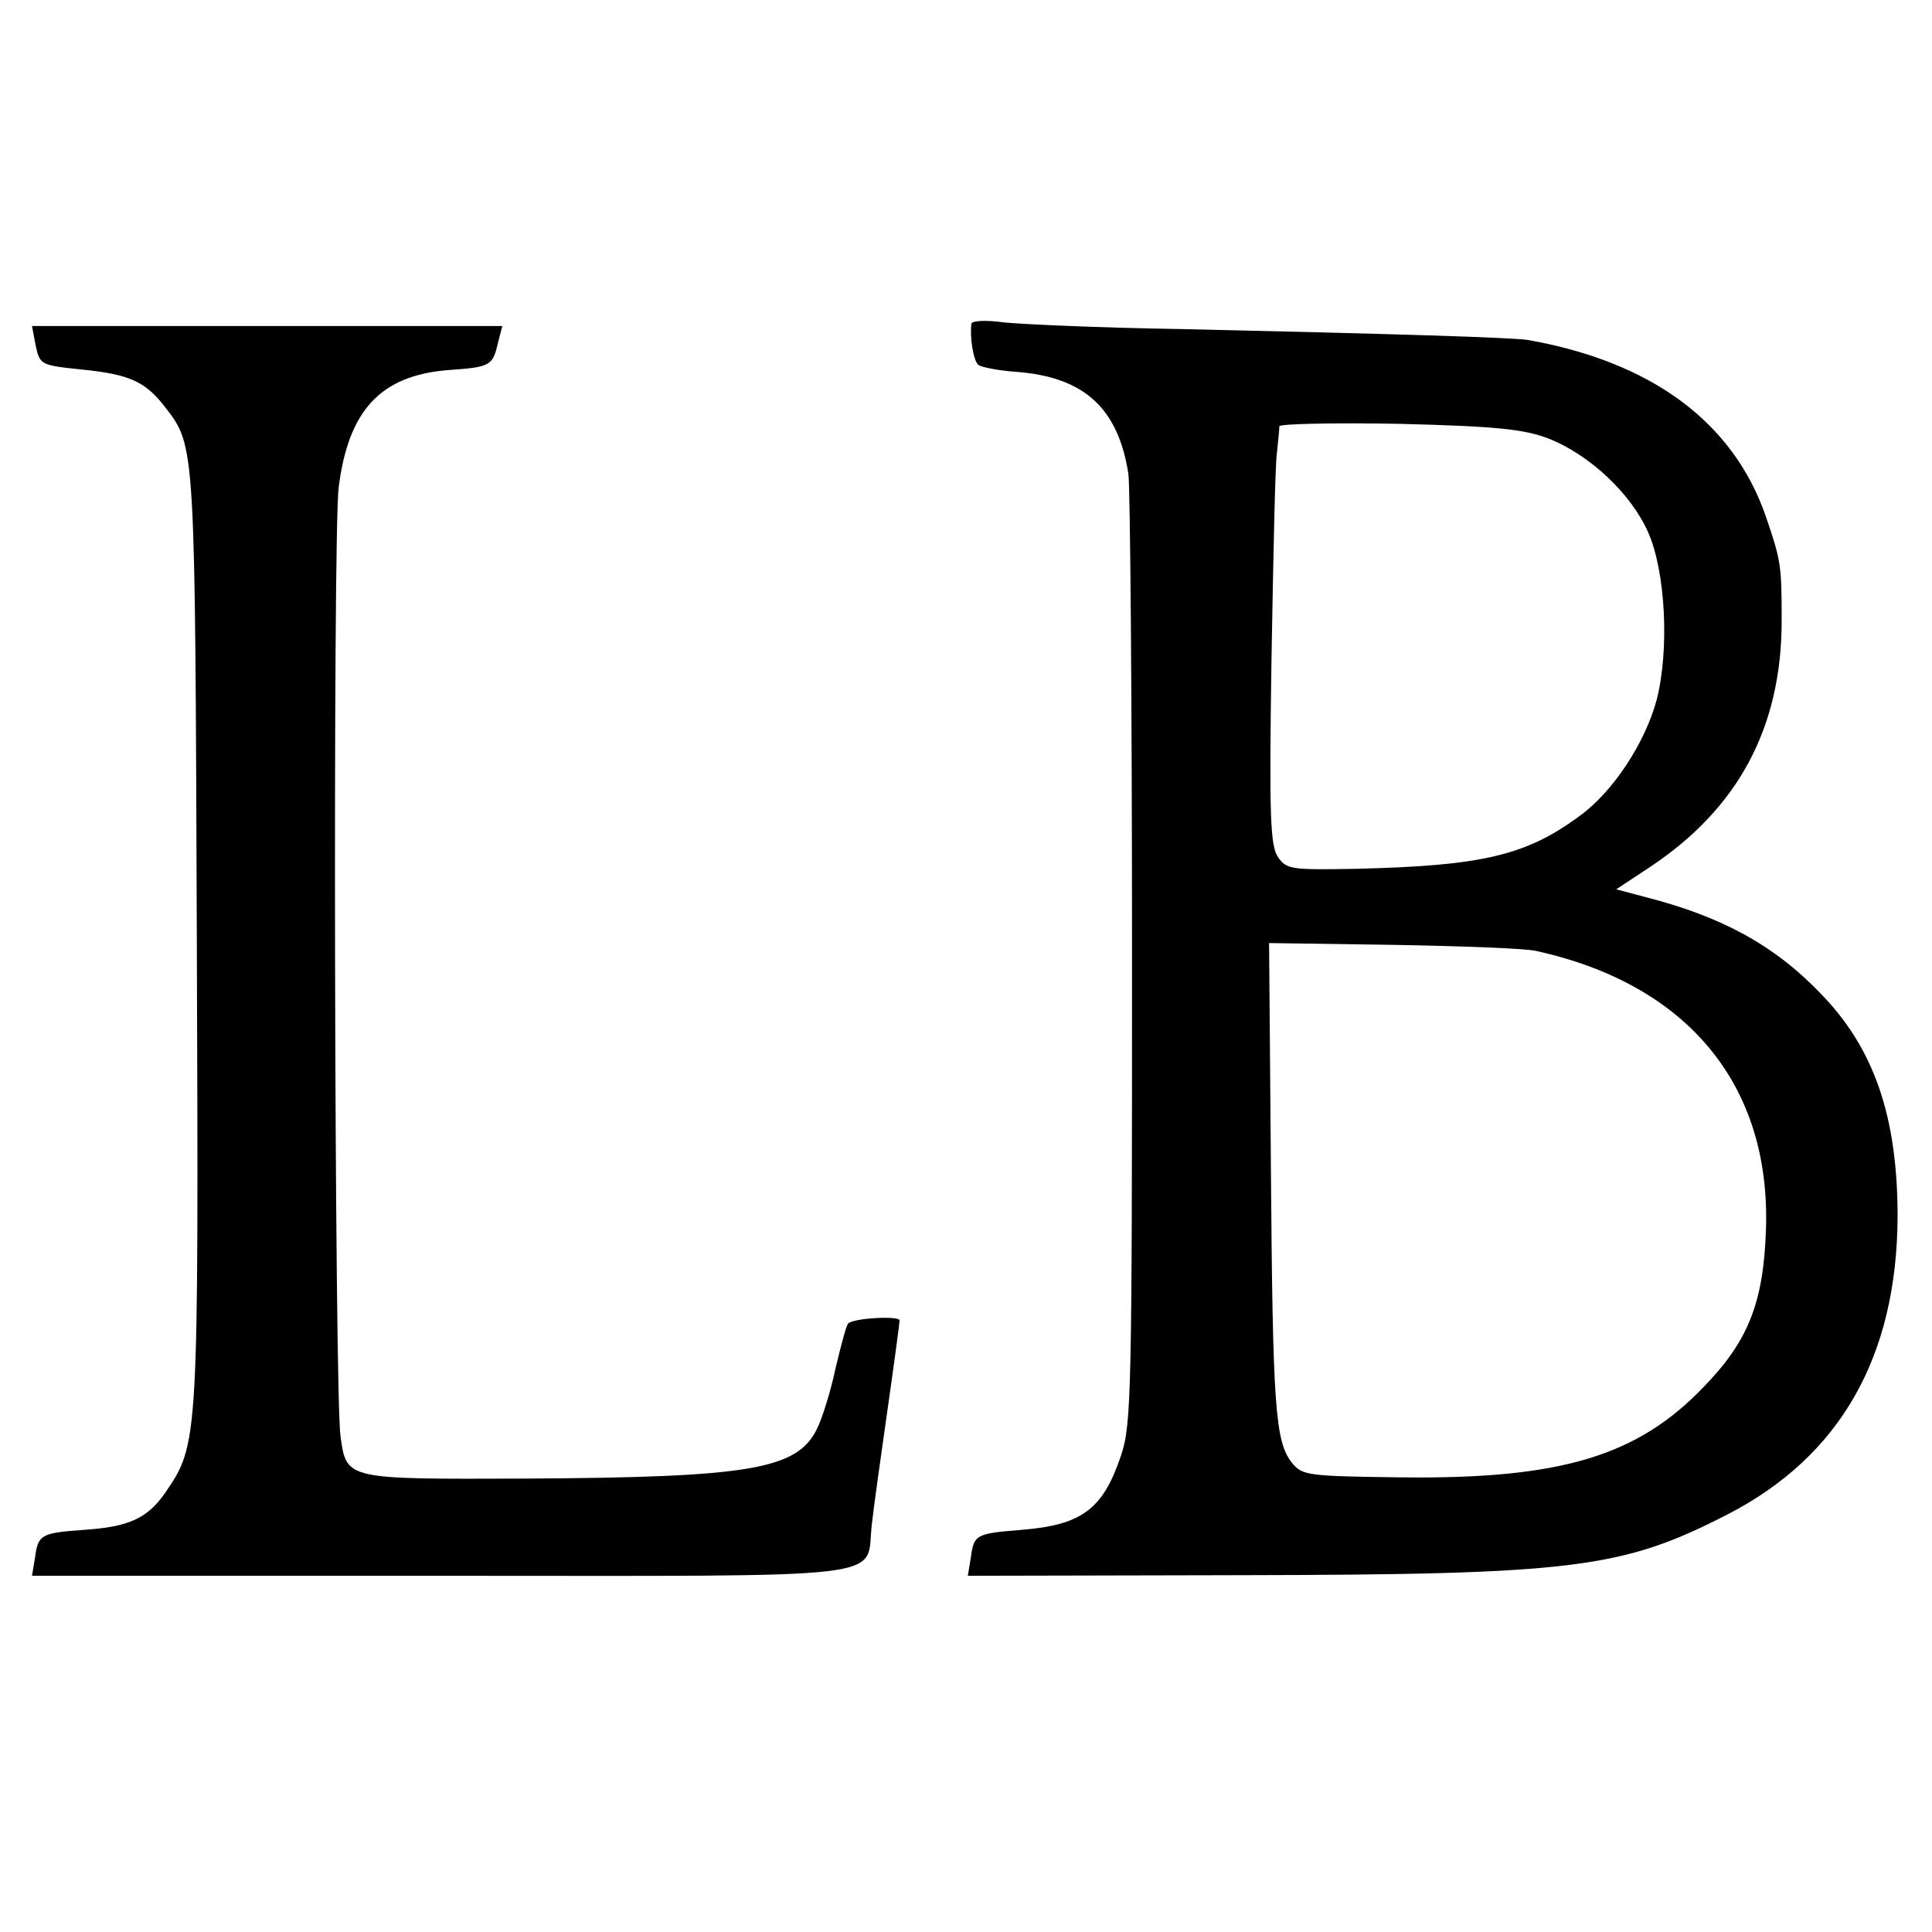
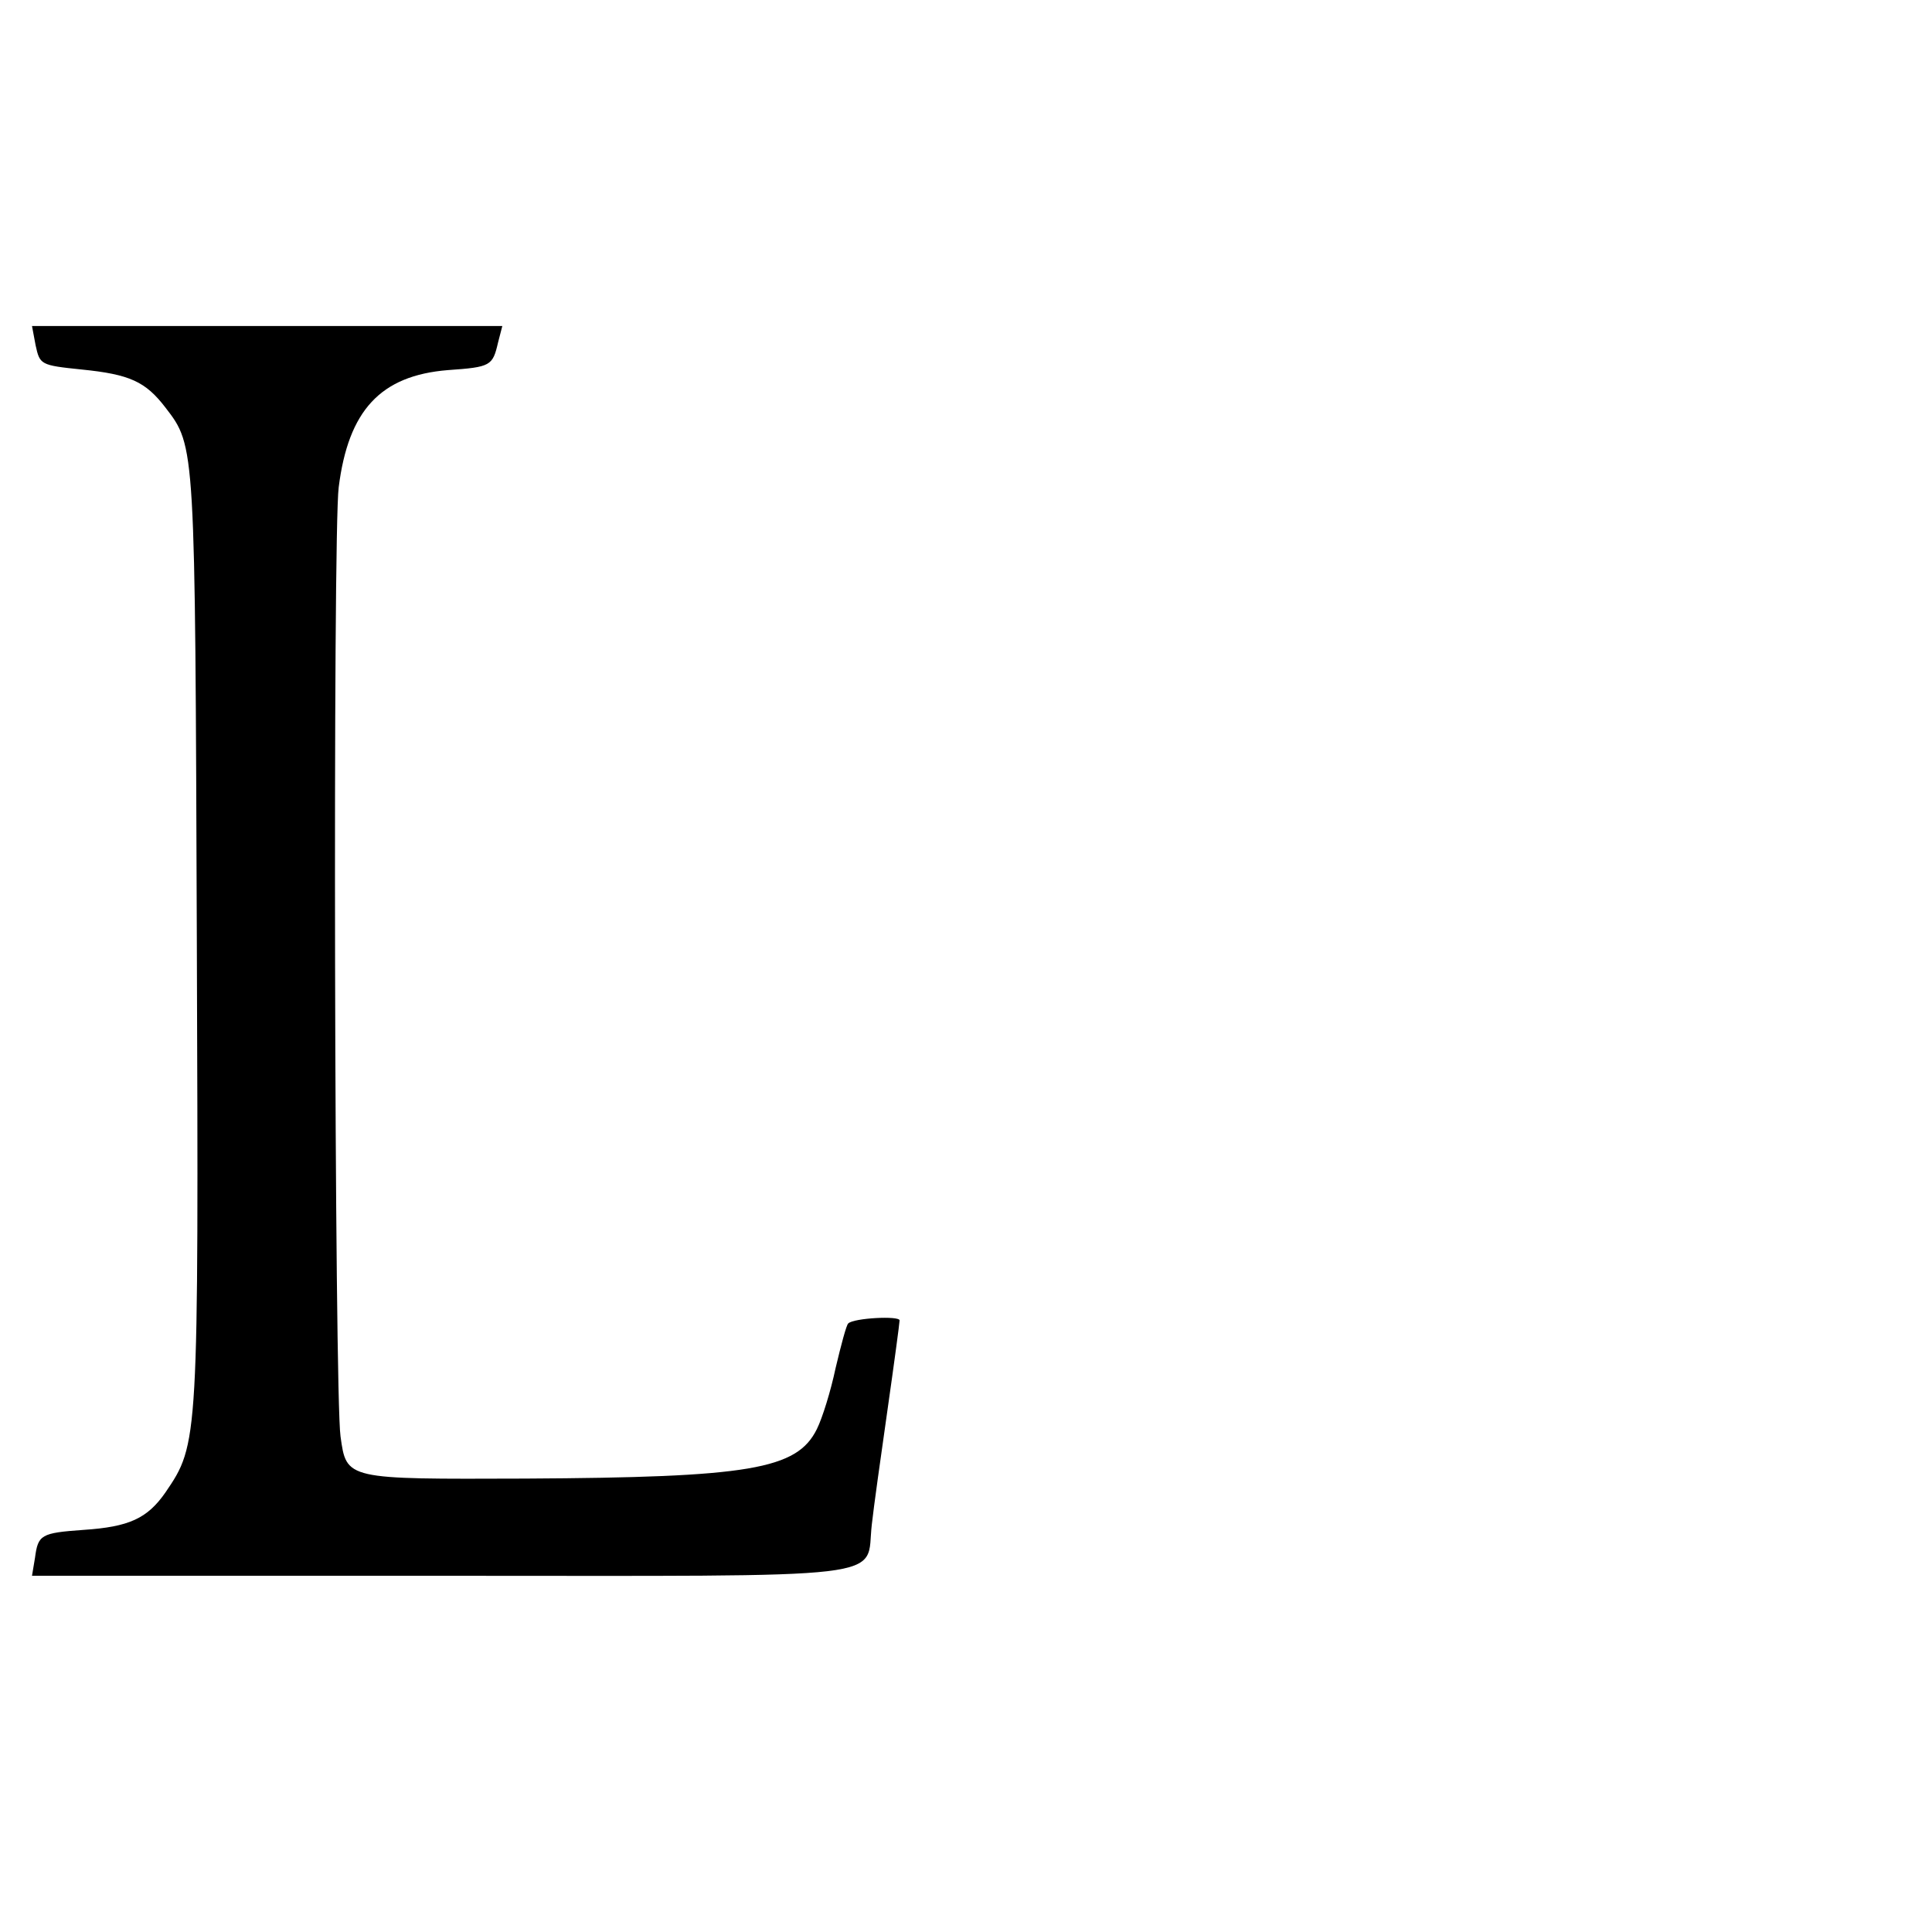
<svg xmlns="http://www.w3.org/2000/svg" version="1.0" width="320pt" height="320pt" viewBox="0 0 320 320" preserveAspectRatio="xMidYMid meet">
  <g transform="translate(0,320) scale(0.1,-0.1)" fill="#000000" stroke="none">
-     <path d="M1609 2664 c-3 -22 3 -60 11 -68 4 -4 34 -10 65 -12 111 -9 167 -60 184 -169 3 -22 6 -384 6 -805 0 -716 -1 -769 -18 -820 -30 -90 -65 -116 -166 -124 -75 -6 -78 -8 -83 -46 l-5 -30 451 1 c554 1 633 11 808 101 186 96 280 261 281 493 0 166 -39 279 -128 370 -77 80 -164 127 -289 159 l-49 13 56 37 c146 97 218 231 218 408 0 91 -1 99 -26 172 -54 157 -190 257 -395 293 -28 4 -217 10 -575 18 -132 2 -264 8 -292 11 -29 4 -53 3 -54 -2z m955 -190 c69 -27 138 -92 166 -156 29 -66 35 -195 14 -277 -19 -71 -72 -152 -127 -192 -89 -66 -162 -83 -370 -88 -108 -2 -116 -1 -130 19 -13 19 -15 65 -11 329 3 168 6 322 9 341 2 19 4 39 4 44 1 4 90 6 199 4 161 -4 206 -9 246 -24z m-20 -849 c251 -55 389 -222 381 -461 -4 -121 -29 -185 -103 -261 -110 -115 -237 -153 -500 -150 -156 2 -165 3 -182 24 -28 35 -32 92 -35 490 l-3 371 206 -3 c114 -2 220 -6 236 -10z" />
    <path d="M59 2628 c7 -32 8 -33 76 -40 80 -8 106 -20 139 -63 50 -65 49 -60 52 -880 3 -837 3 -836 -52 -917 -30 -43 -60 -57 -136 -62 -70 -5 -75 -8 -80 -46 l-5 -30 677 0 c767 0 703 -8 714 85 3 28 15 113 26 190 11 77 20 144 20 148 0 8 -76 4 -85 -5 -3 -2 -12 -36 -21 -74 -8 -38 -22 -83 -31 -101 -33 -67 -112 -80 -483 -82 -298 -1 -296 -2 -306 70 -10 69 -13 1496 -3 1572 16 127 69 185 181 194 71 5 74 7 83 46 l7 27 -390 0 -389 0 6 -32z" />
  </g>
</svg>